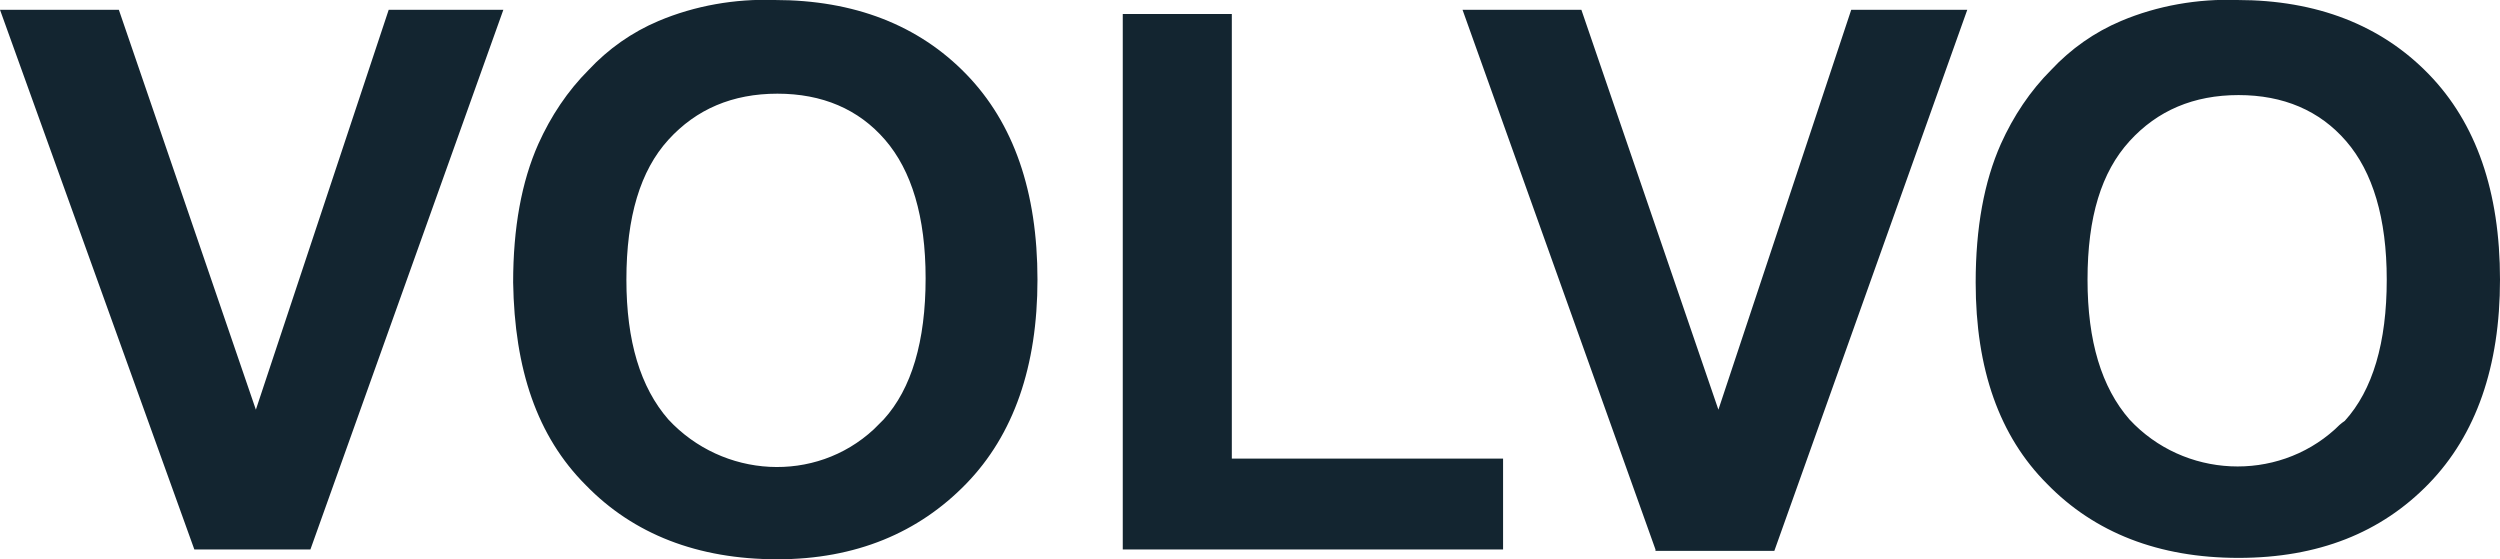
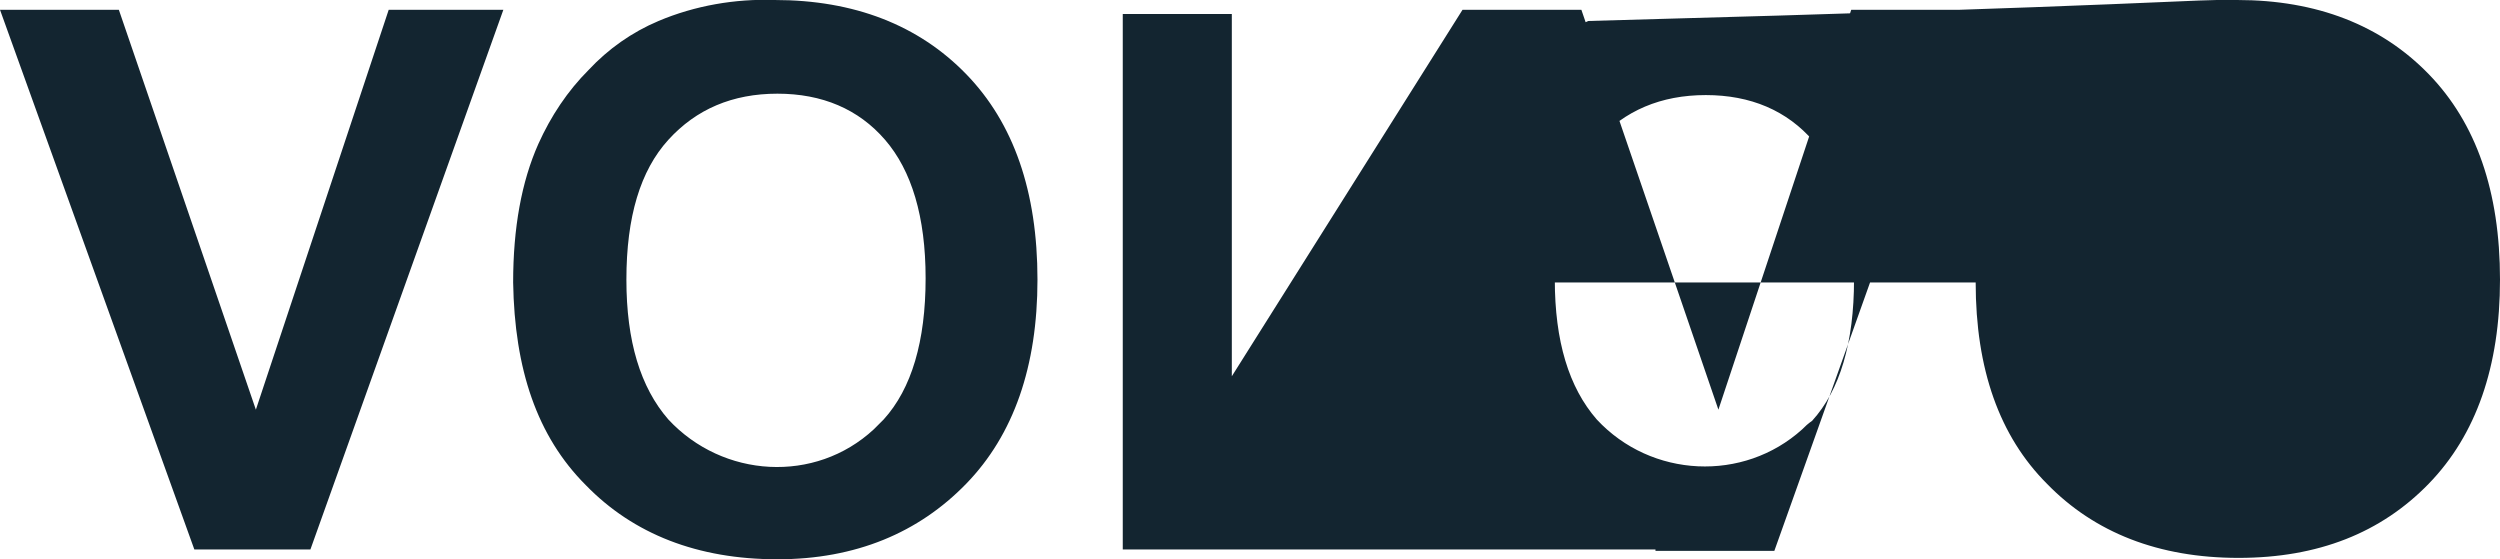
<svg xmlns="http://www.w3.org/2000/svg" width="178.8" height="40" style="enable-background:new 0 0 178.8 40" xml:space="preserve">
-   <path d="M13.9 39.3 0 .7h8.5l9.8 28.6L27.8.7H36L22.2 39.3h-8.3zm22.8-19.1c0-3.9.6-7.2 1.8-9.9.9-2 2.1-3.8 3.6-5.3 1.4-1.5 3.1-2.7 5-3.5C49.7.4 52.6-.1 55.4 0c5.7 0 10.3 1.8 13.7 5.3 3.4 3.5 5.1 8.4 5.1 14.7 0 6.2-1.7 11.1-5.1 14.6S61.2 40 55.6 40c-5.7 0-10.3-1.8-13.7-5.3-3.5-3.5-5.1-8.3-5.2-14.5zm8.1-.2c0 4.4 1 7.7 3 10 3.9 4.2 10.5 4.6 14.7.7l.7-.7c2-2.2 3-5.6 3-10.1 0-4.4-1-7.7-2.9-9.9s-4.5-3.3-7.7-3.3-5.8 1.1-7.8 3.3-3 5.5-3 10zm35.5 19.3V1h7.8v31.8h19.4v6.5H80.3zm38.1 0L104.6.7h8.5l9.8 28.6L132.4.7h8.3l-13.8 38.7h-8.5v-.1zm22.9-19.1c0-3.9.6-7.2 1.8-9.9.9-2 2.1-3.8 3.6-5.3 1.4-1.5 3.1-2.7 5-3.5C154.3.4 157.2-.1 160 0c5.7 0 10.3 1.8 13.7 5.3s5.1 8.4 5.1 14.7c0 6.2-1.7 11.1-5.1 14.6-3.4 3.5-7.9 5.3-13.6 5.3-5.7 0-10.3-1.8-13.7-5.3-3.4-3.4-5.1-8.2-5.1-14.4zm8-.2c0 4.4 1 7.7 3 10 3.9 4.2 10.5 4.5 14.7.7.2-.2.4-.4.7-.6 2-2.2 3-5.6 3-10.1 0-4.4-1-7.7-2.9-9.9s-4.5-3.3-7.7-3.3-5.8 1.1-7.8 3.3-3 5.4-3 9.9z" style="fill:#132530" />
+   <path d="M13.9 39.3 0 .7h8.5l9.8 28.6L27.8.7H36L22.2 39.3h-8.3zm22.8-19.1c0-3.9.6-7.2 1.8-9.9.9-2 2.1-3.8 3.6-5.3 1.4-1.5 3.1-2.7 5-3.5C49.7.4 52.6-.1 55.4 0c5.7 0 10.3 1.8 13.7 5.3 3.4 3.5 5.1 8.4 5.1 14.7 0 6.2-1.7 11.1-5.1 14.6S61.2 40 55.6 40c-5.7 0-10.3-1.8-13.7-5.3-3.5-3.5-5.1-8.3-5.2-14.5zm8.1-.2c0 4.4 1 7.7 3 10 3.9 4.2 10.5 4.6 14.7.7l.7-.7c2-2.2 3-5.6 3-10.1 0-4.4-1-7.7-2.9-9.9s-4.5-3.3-7.7-3.3-5.8 1.1-7.8 3.3-3 5.5-3 10zm35.5 19.3V1h7.8v31.8h19.4v6.5H80.3zL104.6.7h8.5l9.8 28.6L132.4.7h8.3l-13.8 38.7h-8.5v-.1zm22.9-19.1c0-3.9.6-7.2 1.8-9.9.9-2 2.1-3.8 3.6-5.3 1.4-1.5 3.1-2.7 5-3.5C154.3.4 157.2-.1 160 0c5.7 0 10.3 1.8 13.7 5.3s5.1 8.4 5.1 14.7c0 6.2-1.7 11.1-5.1 14.6-3.4 3.5-7.9 5.3-13.6 5.3-5.7 0-10.3-1.8-13.7-5.3-3.4-3.4-5.1-8.2-5.1-14.4zm8-.2c0 4.4 1 7.7 3 10 3.9 4.2 10.5 4.5 14.7.7.2-.2.4-.4.7-.6 2-2.2 3-5.6 3-10.1 0-4.4-1-7.7-2.9-9.9s-4.5-3.3-7.7-3.3-5.8 1.1-7.8 3.3-3 5.4-3 9.9z" style="fill:#132530" />
</svg>